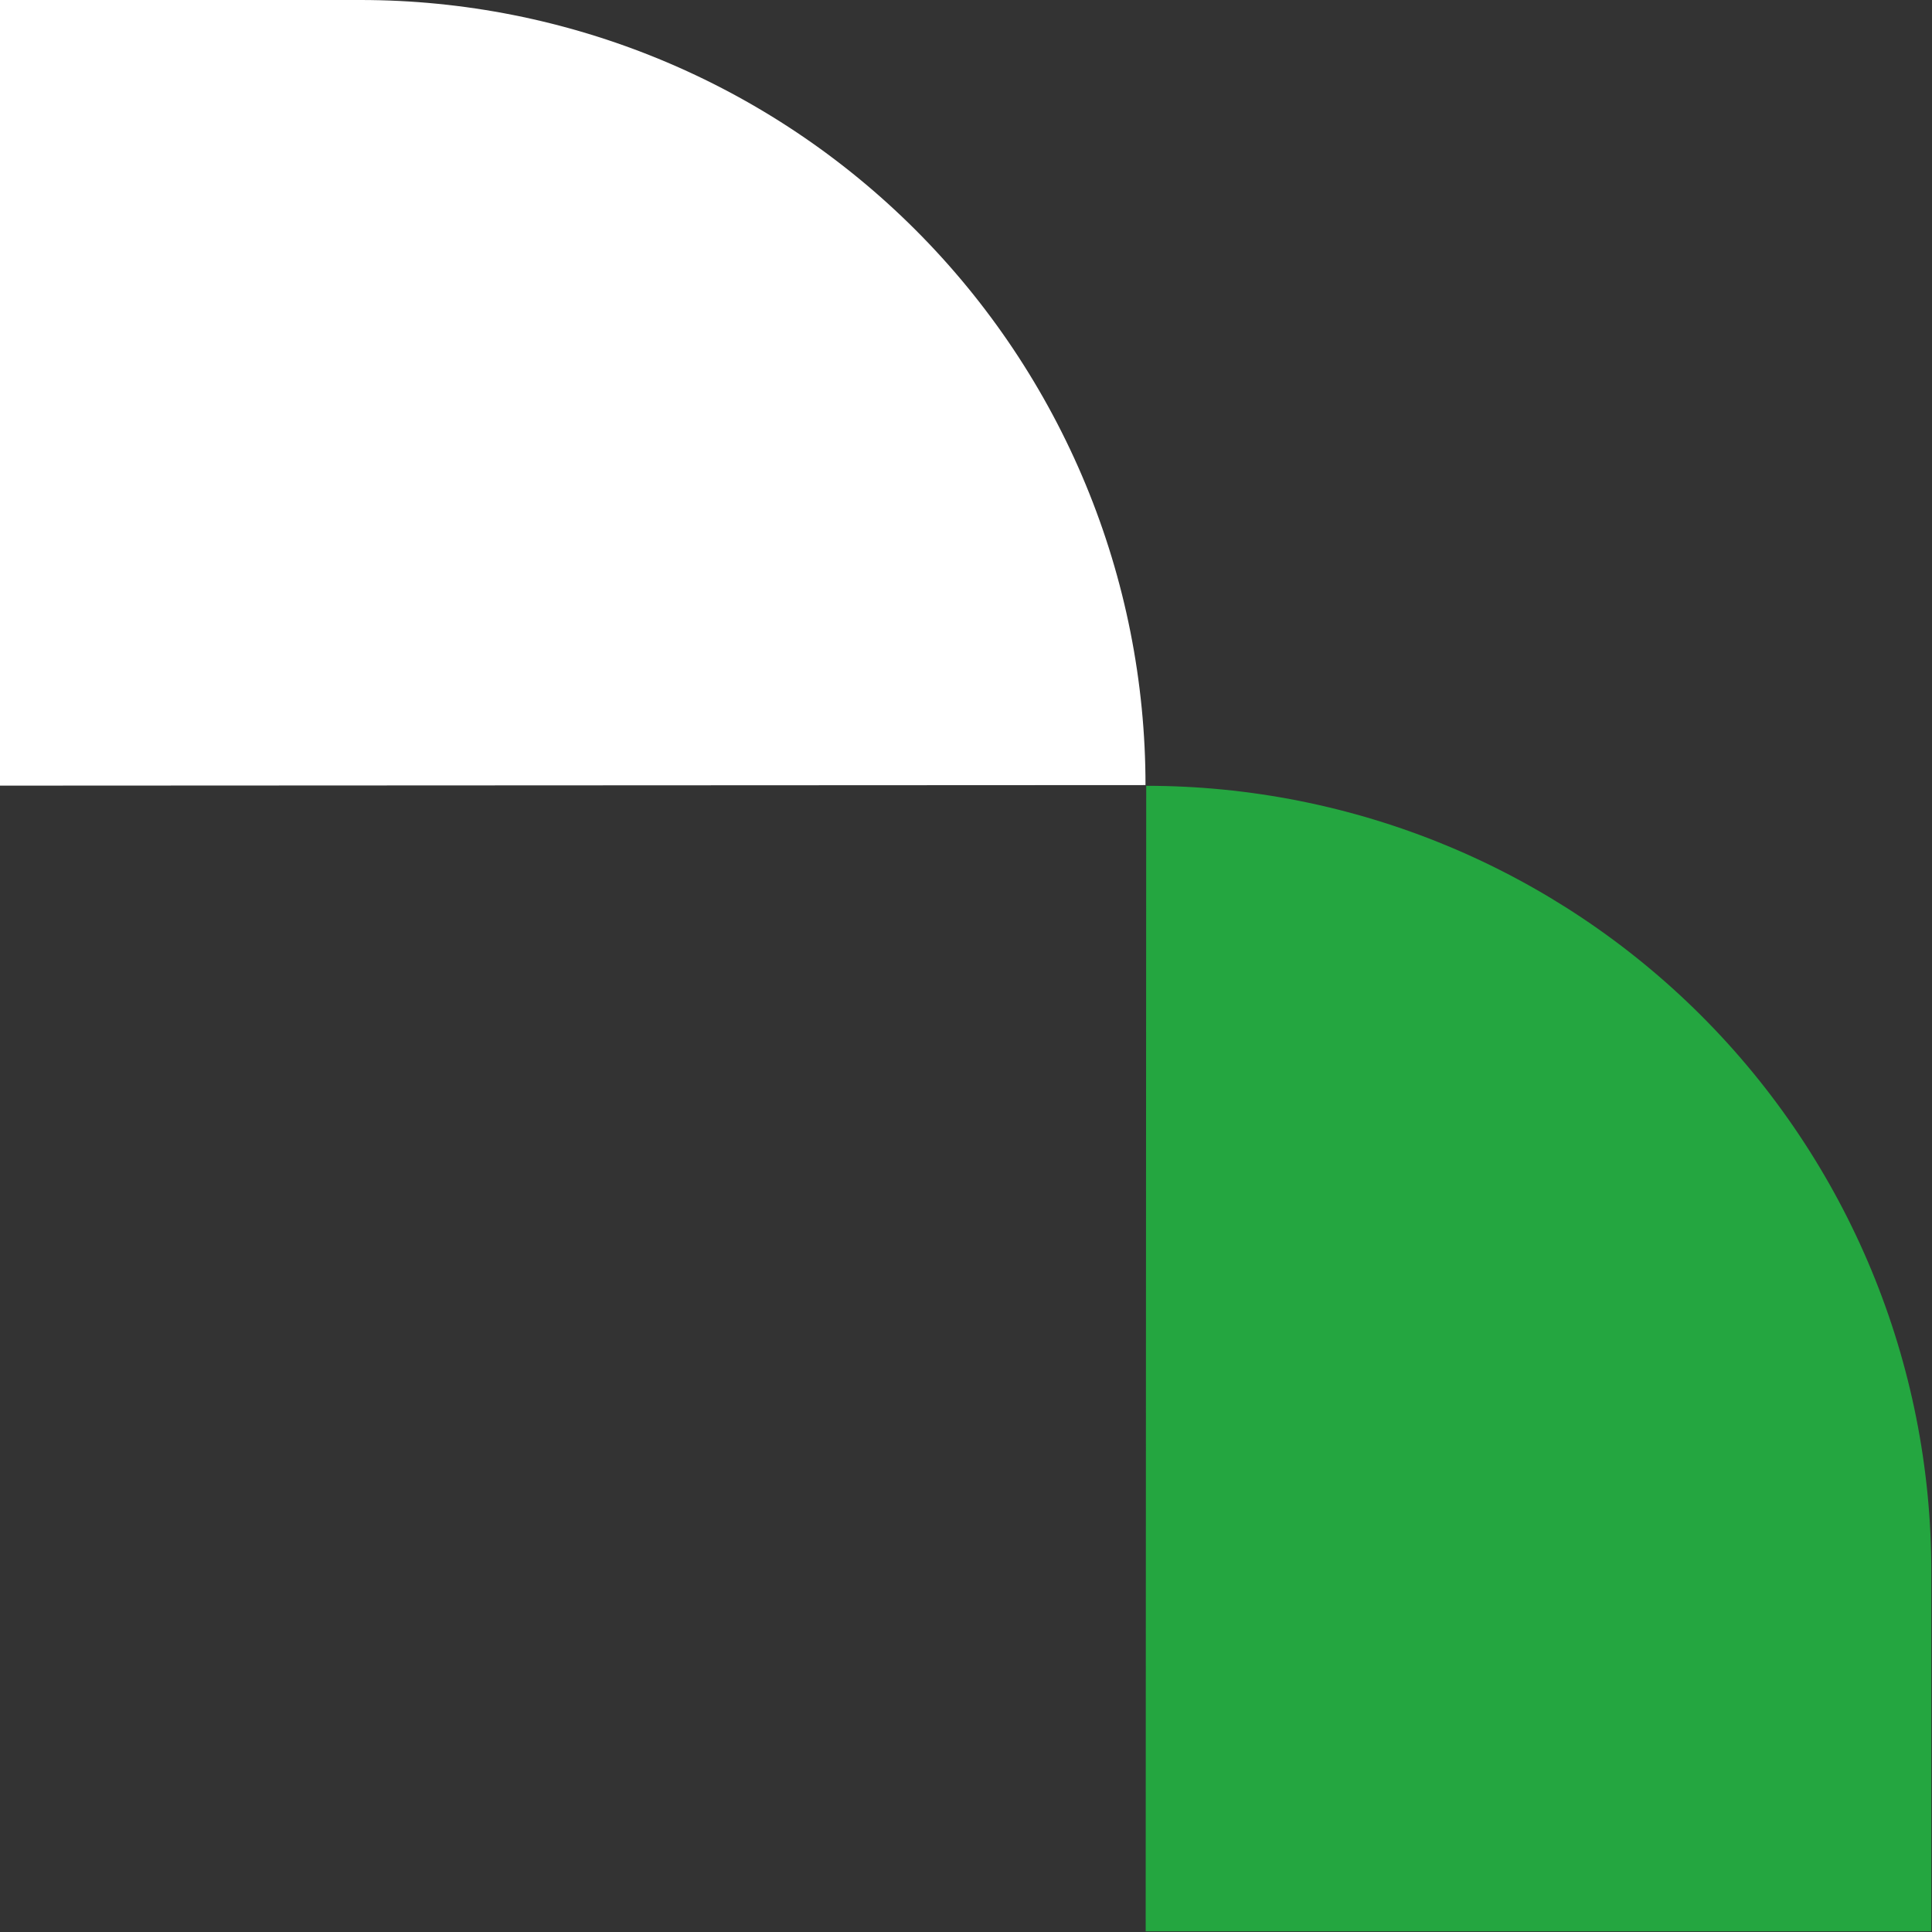
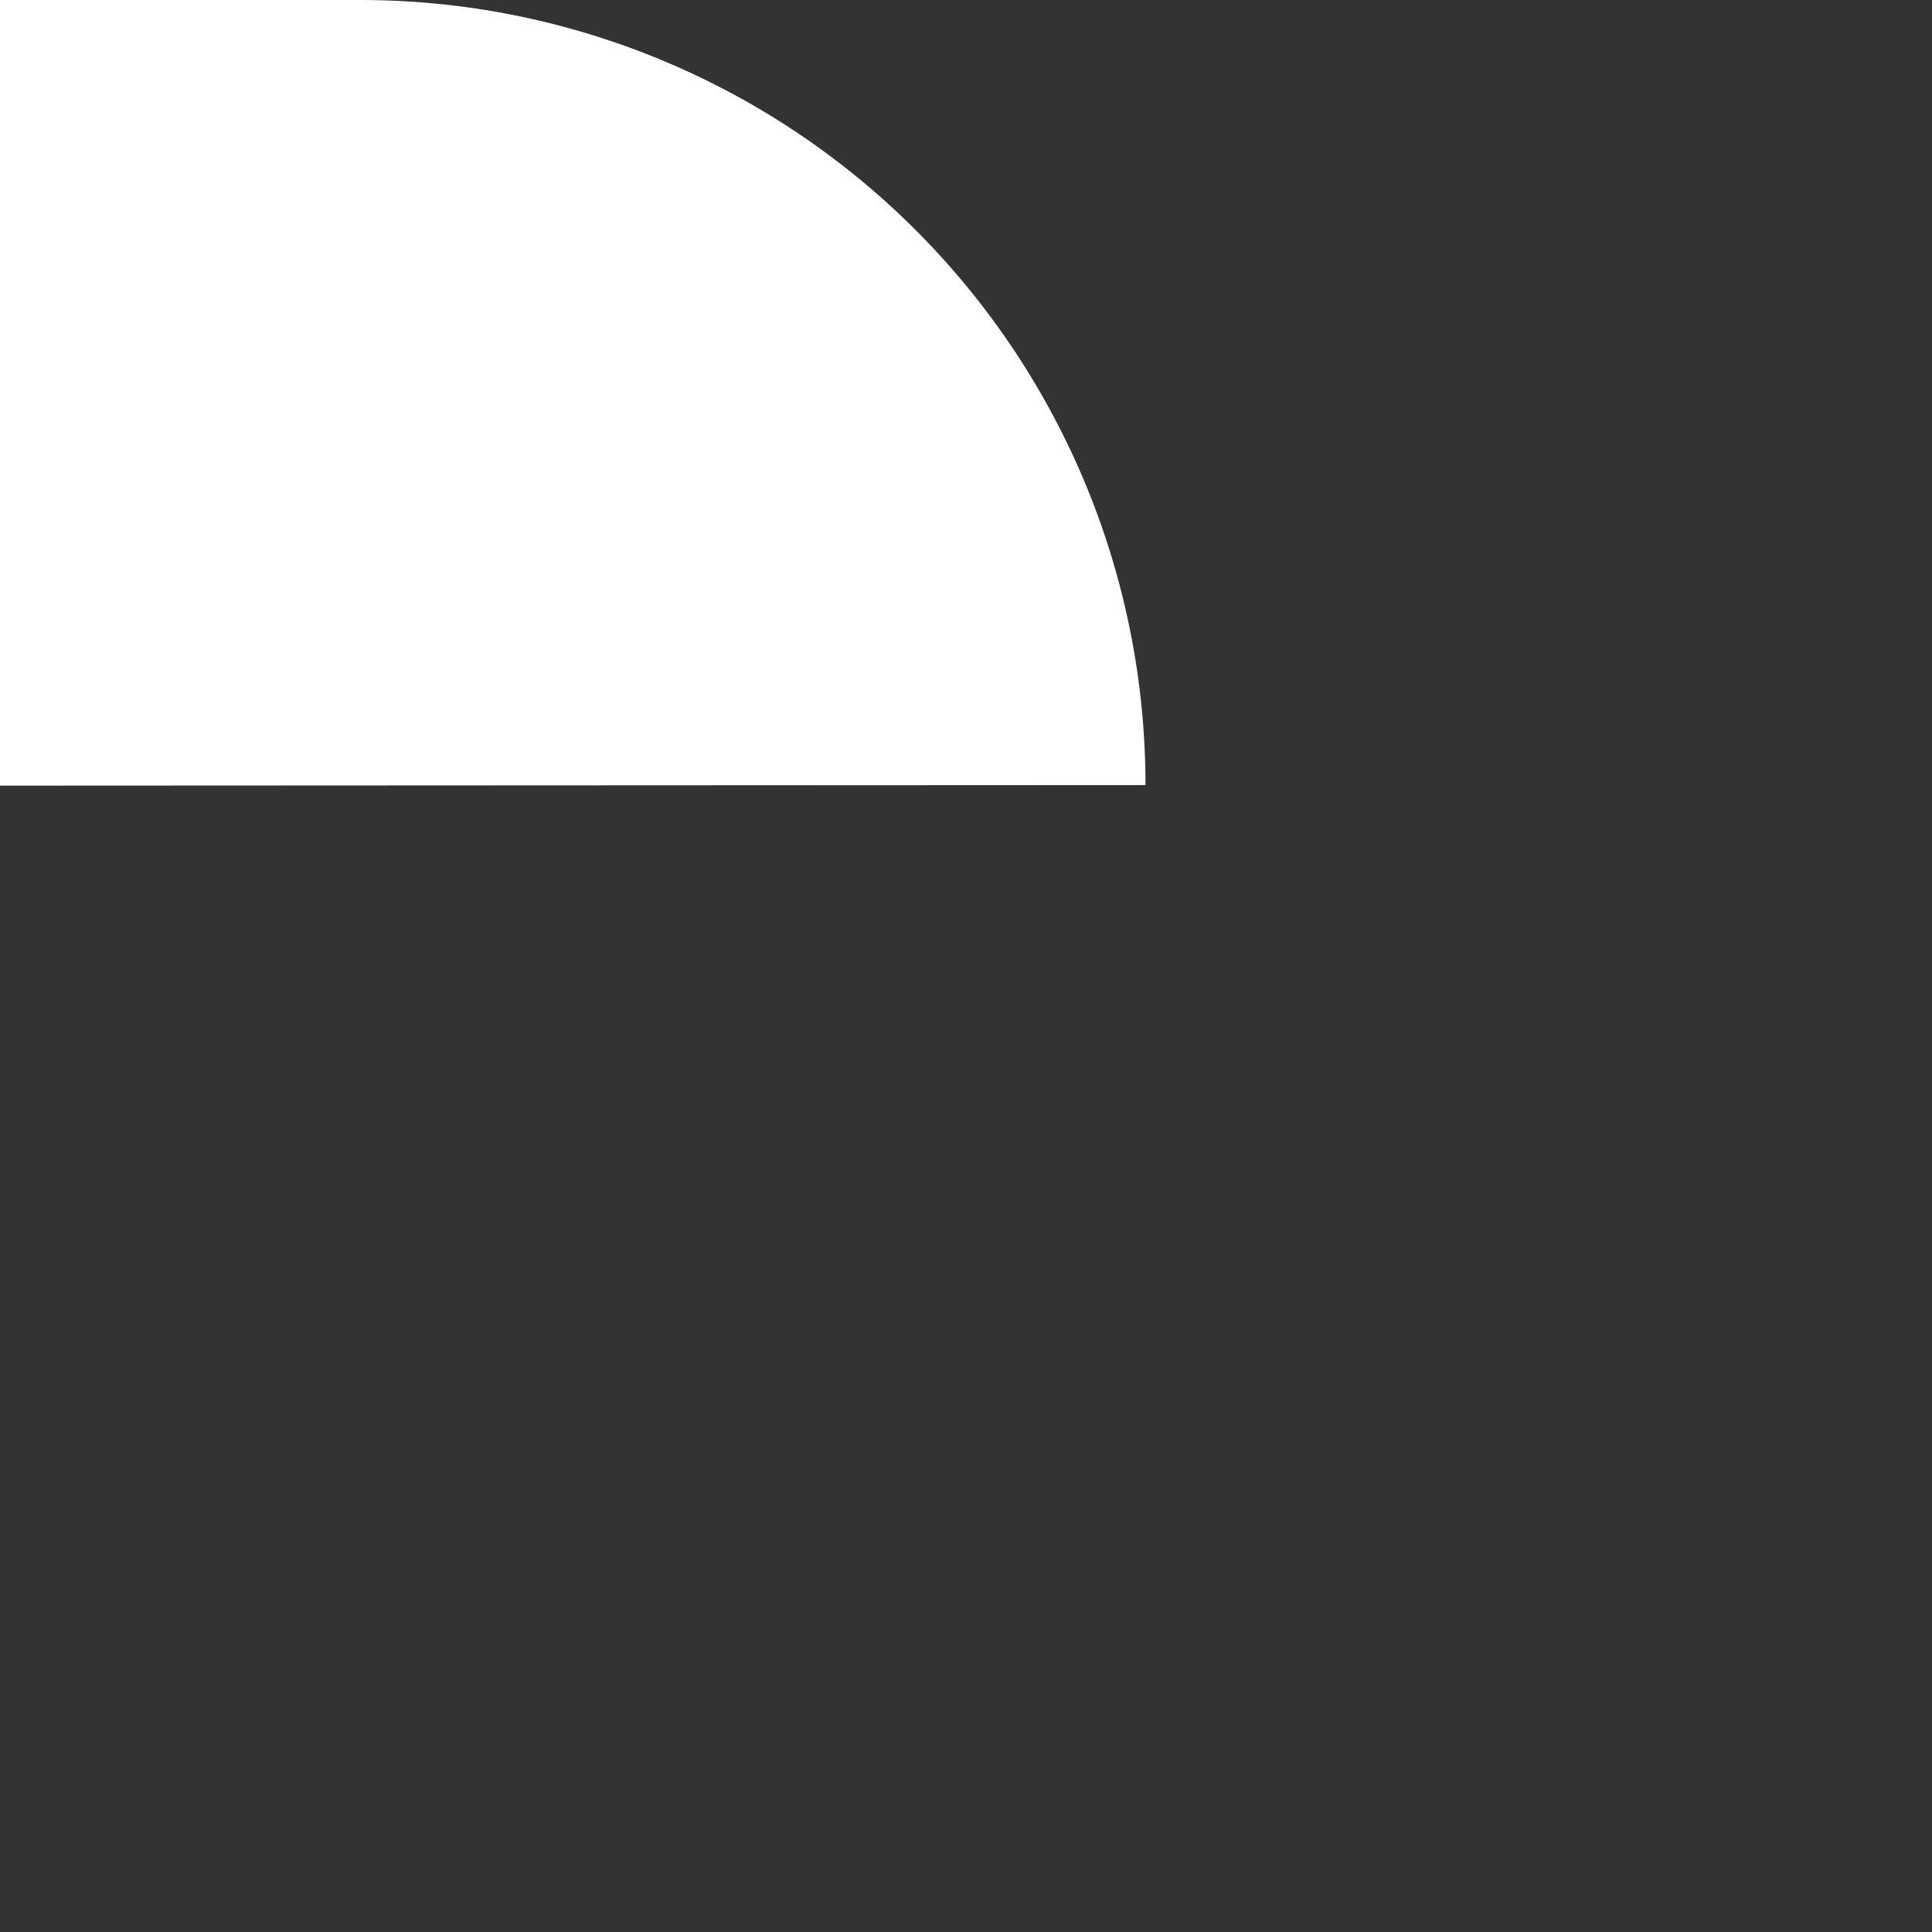
<svg xmlns="http://www.w3.org/2000/svg" width="1068" height="1068" viewBox="0 0 1068 1068" fill="none">
  <rect x="0" y="0" width="1068" height="1068" fill="#333333" stroke="none" />
-   <path d="M1067.62 868.381L1067.62 1067.62L633.322 1067.62L633.625 434.391C690.617 434.391 747.051 445.616 799.706 467.426C852.36 489.236 900.203 521.204 940.502 561.504C980.802 601.803 1012.77 649.646 1034.58 702.3C1056.39 754.954 1067.62 811.389 1067.62 868.381Z" fill="#24A640" />
  <path d="M199.236 -3.79407e-05L-0 -5.53585e-05L-0 434.294L633.227 433.991C633.227 376.998 622.001 320.564 600.191 267.91C578.381 215.255 546.413 167.413 506.114 127.113C465.814 86.813 417.971 54.846 365.317 33.036C312.663 11.226 256.228 -3.29582e-05 199.236 -3.79407e-05Z" fill="white" />
</svg>